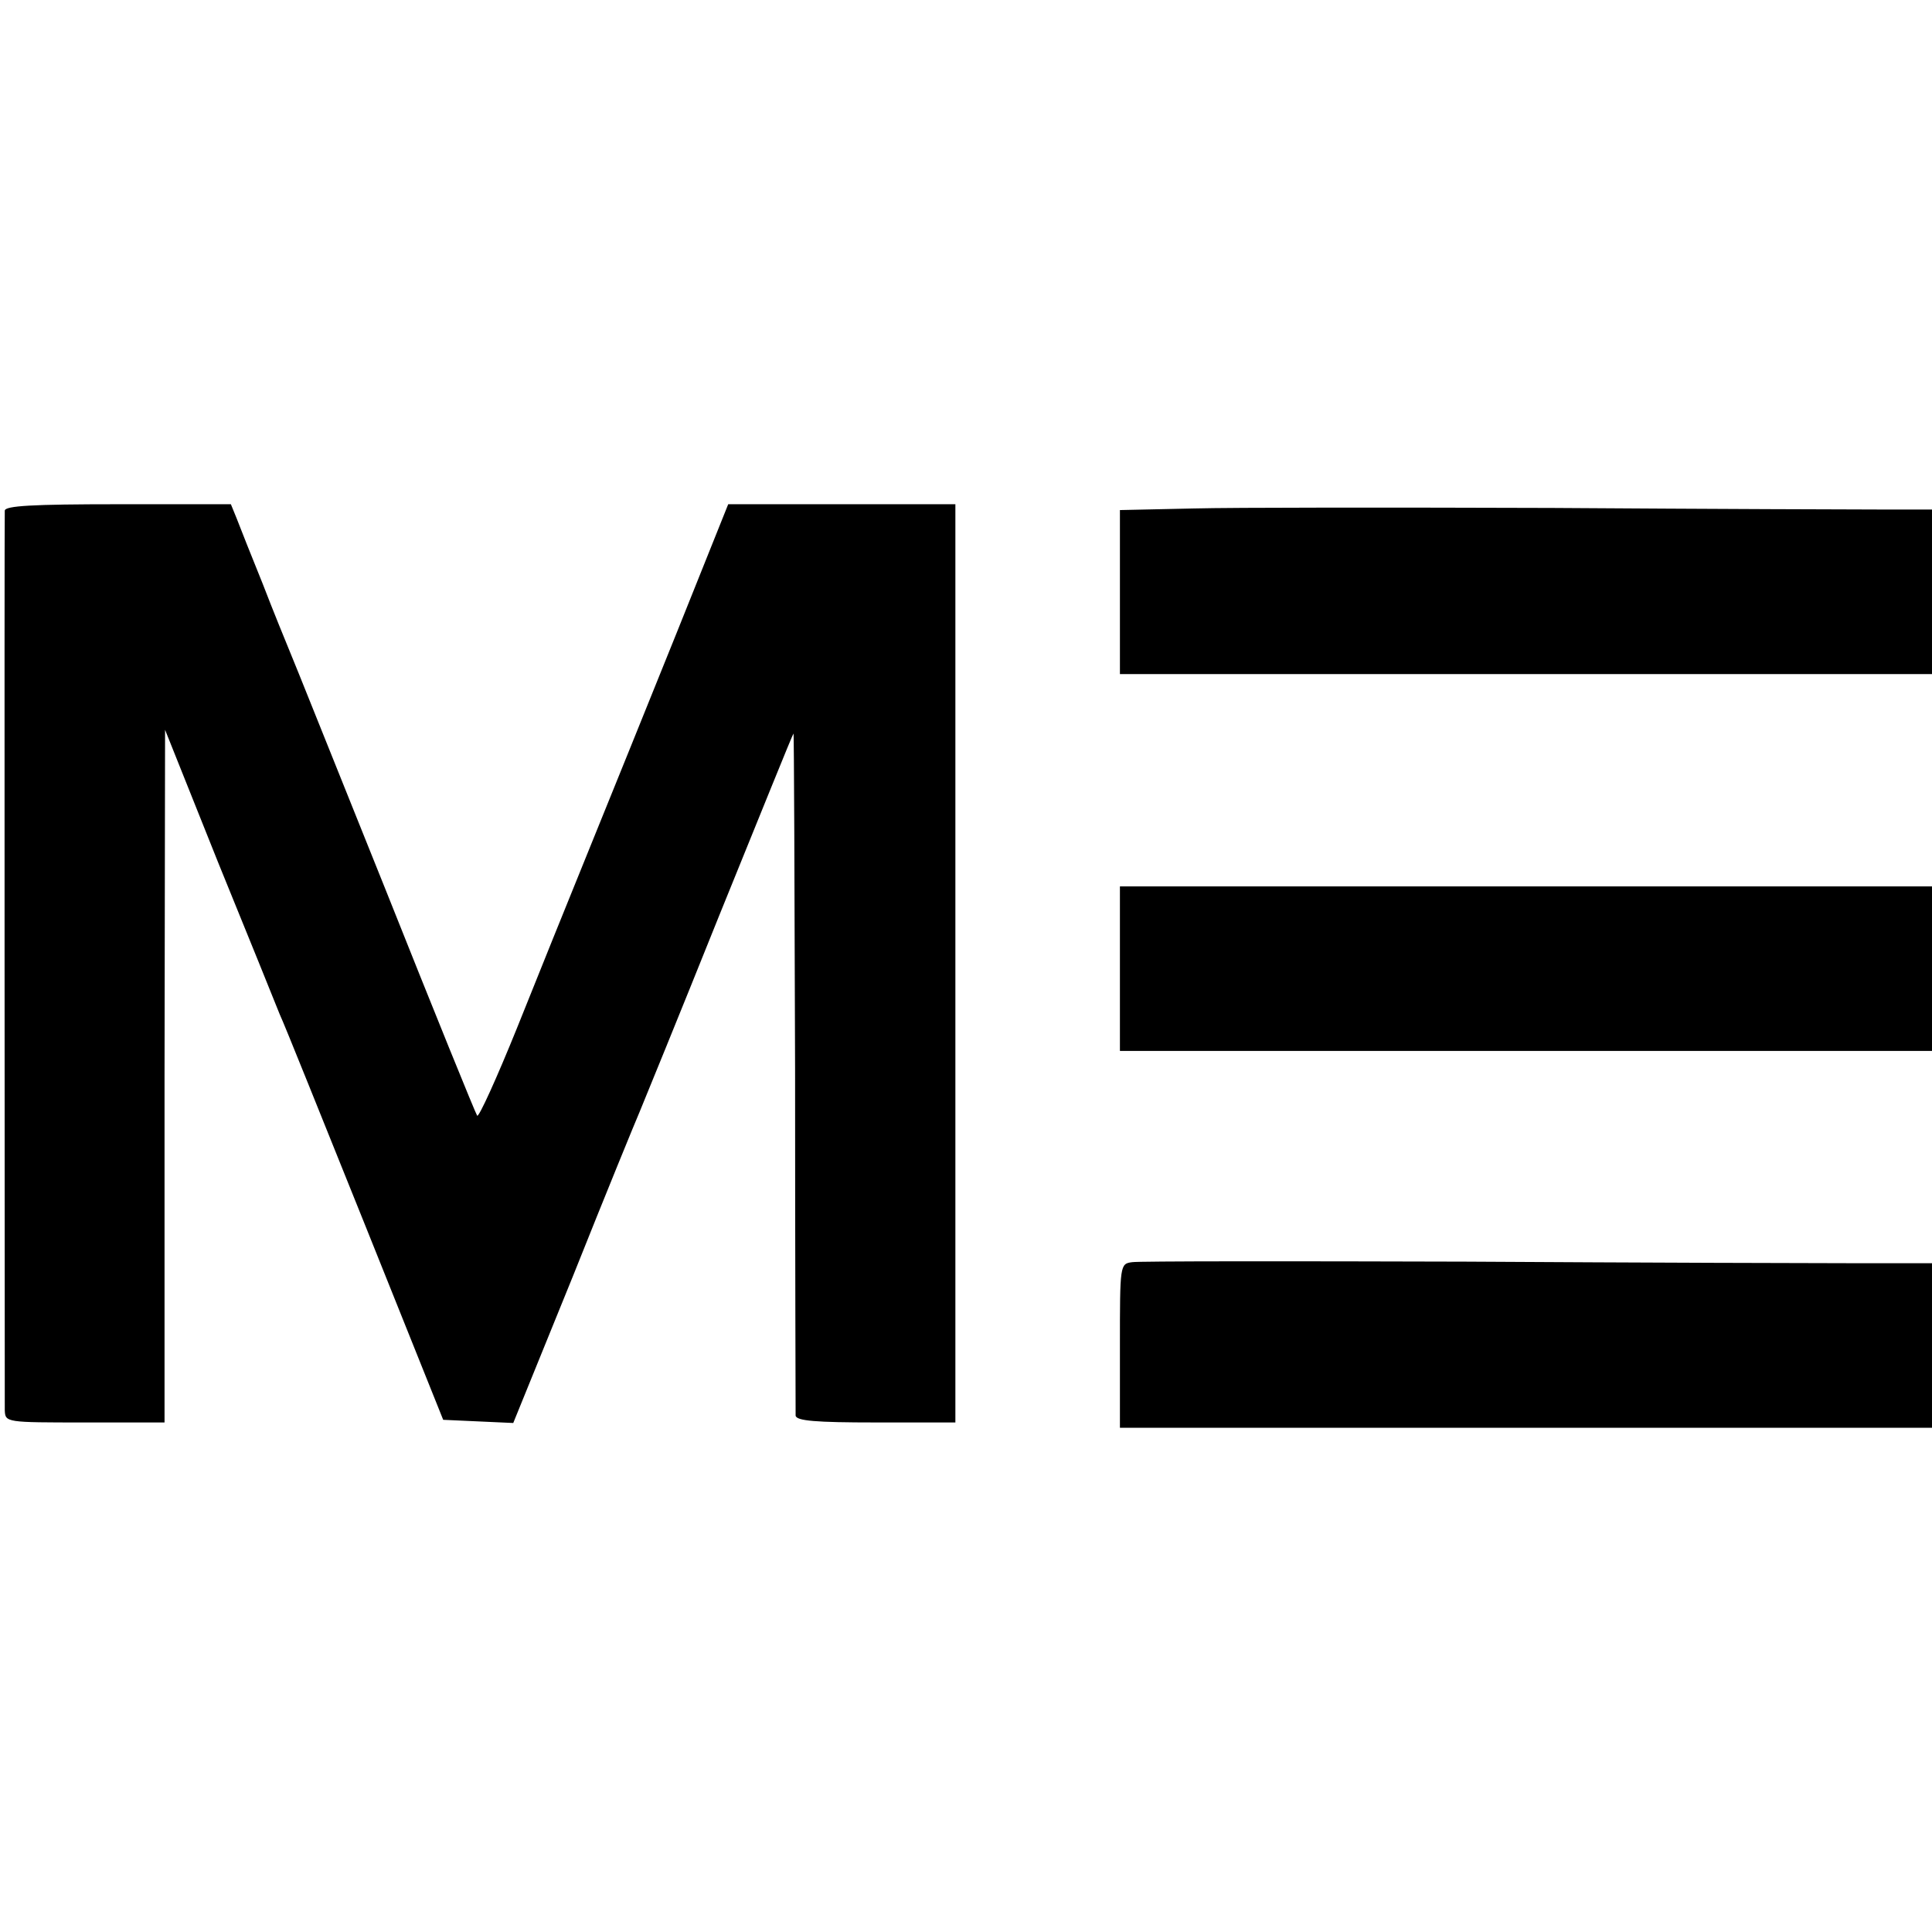
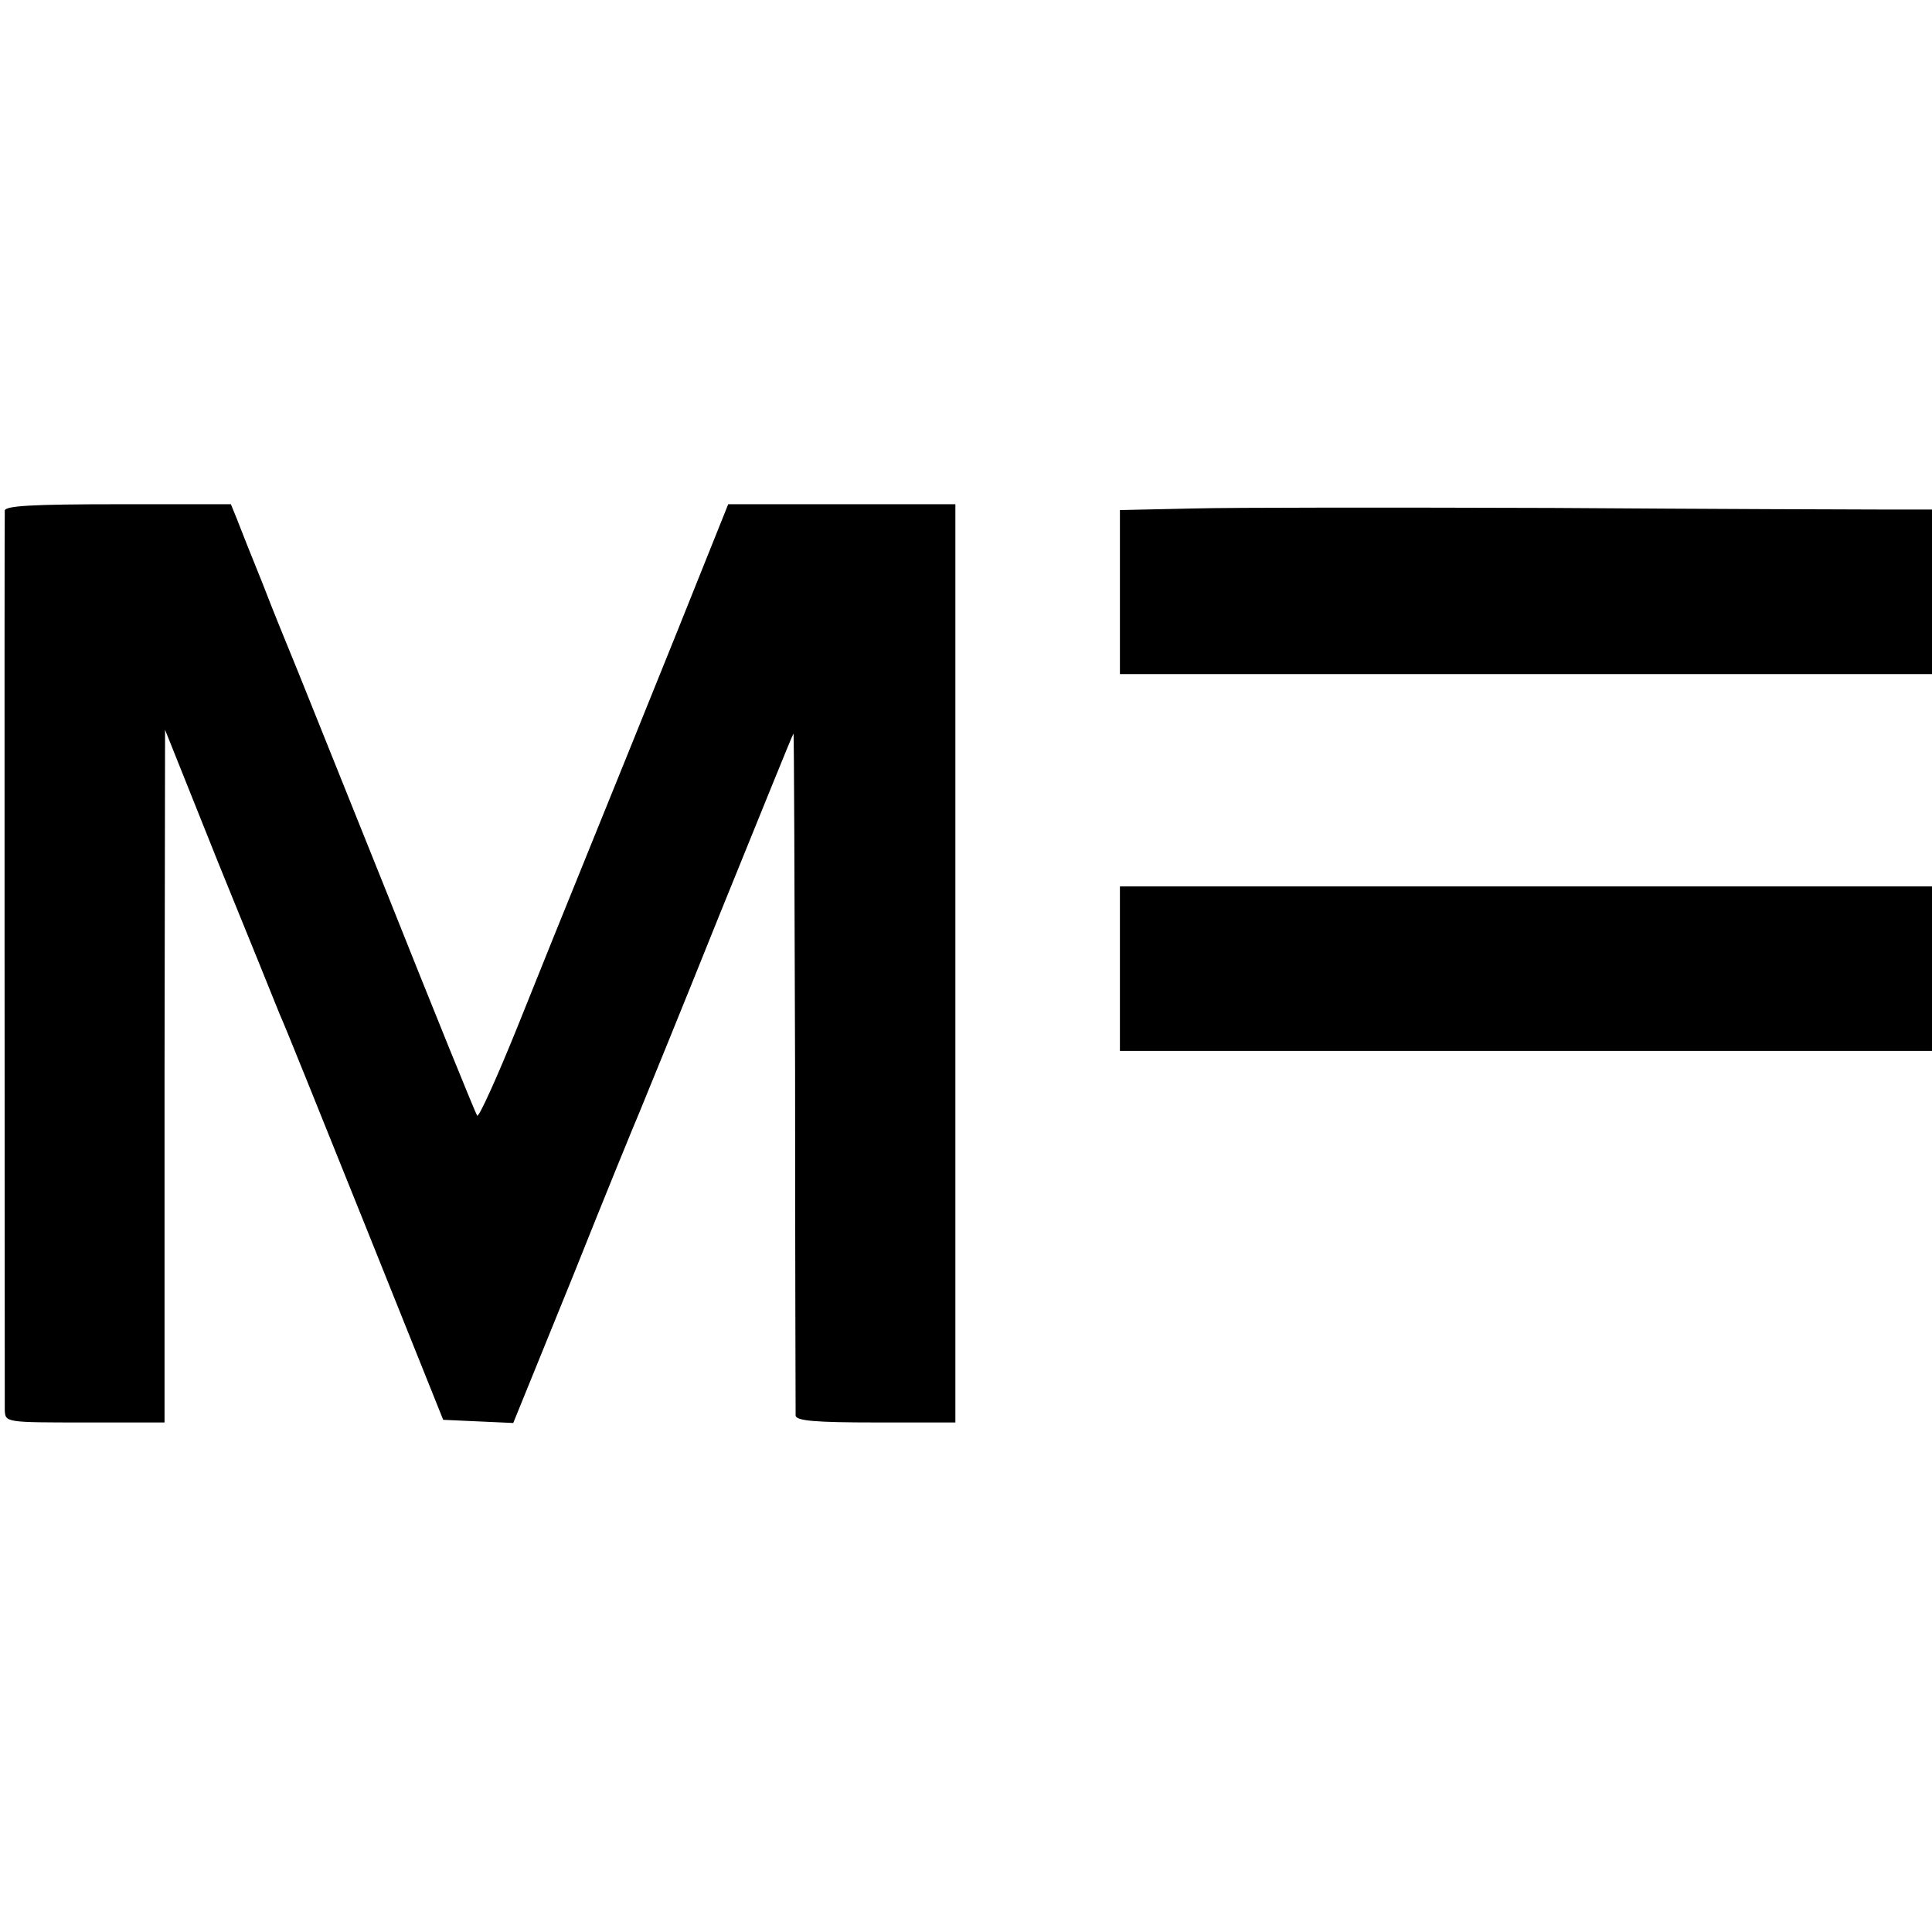
<svg xmlns="http://www.w3.org/2000/svg" version="1.0" width="364pt" height="364pt" viewBox="0 0 364 364" preserveAspectRatio="xMidYMid meet">
  <g transform="translate(0,364) scale(0.1,-0.1)" fill="#000000" stroke="none">
    <path d="M9 2678 c-1 -16 0 -1665 0 -1695 1 -23 2 -23 151 -23 l150 0 0 653 1 652 100 -250 c56 -137 108 -266 116 -286 9 -19 81 -199 162 -400 l146 -364 66 -3 66 -3 113 278 c61 153 118 292 125 308 7 17 75 183 150 370 76 187 138 341 140 343 1 1 2 -285 3 -635 0 -351 1 -644 1 -650 1 -10 38 -13 151 -13 l150 0 0 865 0 865 -214 0 -214 0 -97 -242 c-54 -134 -128 -317 -165 -408 -37 -91 -98 -242 -136 -337 -38 -94 -72 -169 -75 -165 -3 4 -81 196 -173 427 -93 231 -174 434 -181 450 -7 17 -30 73 -50 125 -21 52 -43 107 -49 123 l-11 27 -212 0 c-163 0 -213 -3 -214 -12z" />
    <path d="M2248 2682 l-138 -3 0 -154 0 -155 765 0 765 0 0 155 0 155 -87 0 c-49 0 -331 1 -628 3 -297 1 -602 1 -677 -1z" />
    <path d="M2110 1815 l0 -155 765 0 765 0 0 155 0 155 -765 0 -765 0 0 -155z" />
-     <path d="M2133 1262 c-23 -3 -23 -5 -23 -158 l0 -154 765 0 765 0 0 155 0 155 -137 0 c-76 0 -410 1 -743 3 -333 1 -615 1 -627 -1z" />
  </g>
</svg>